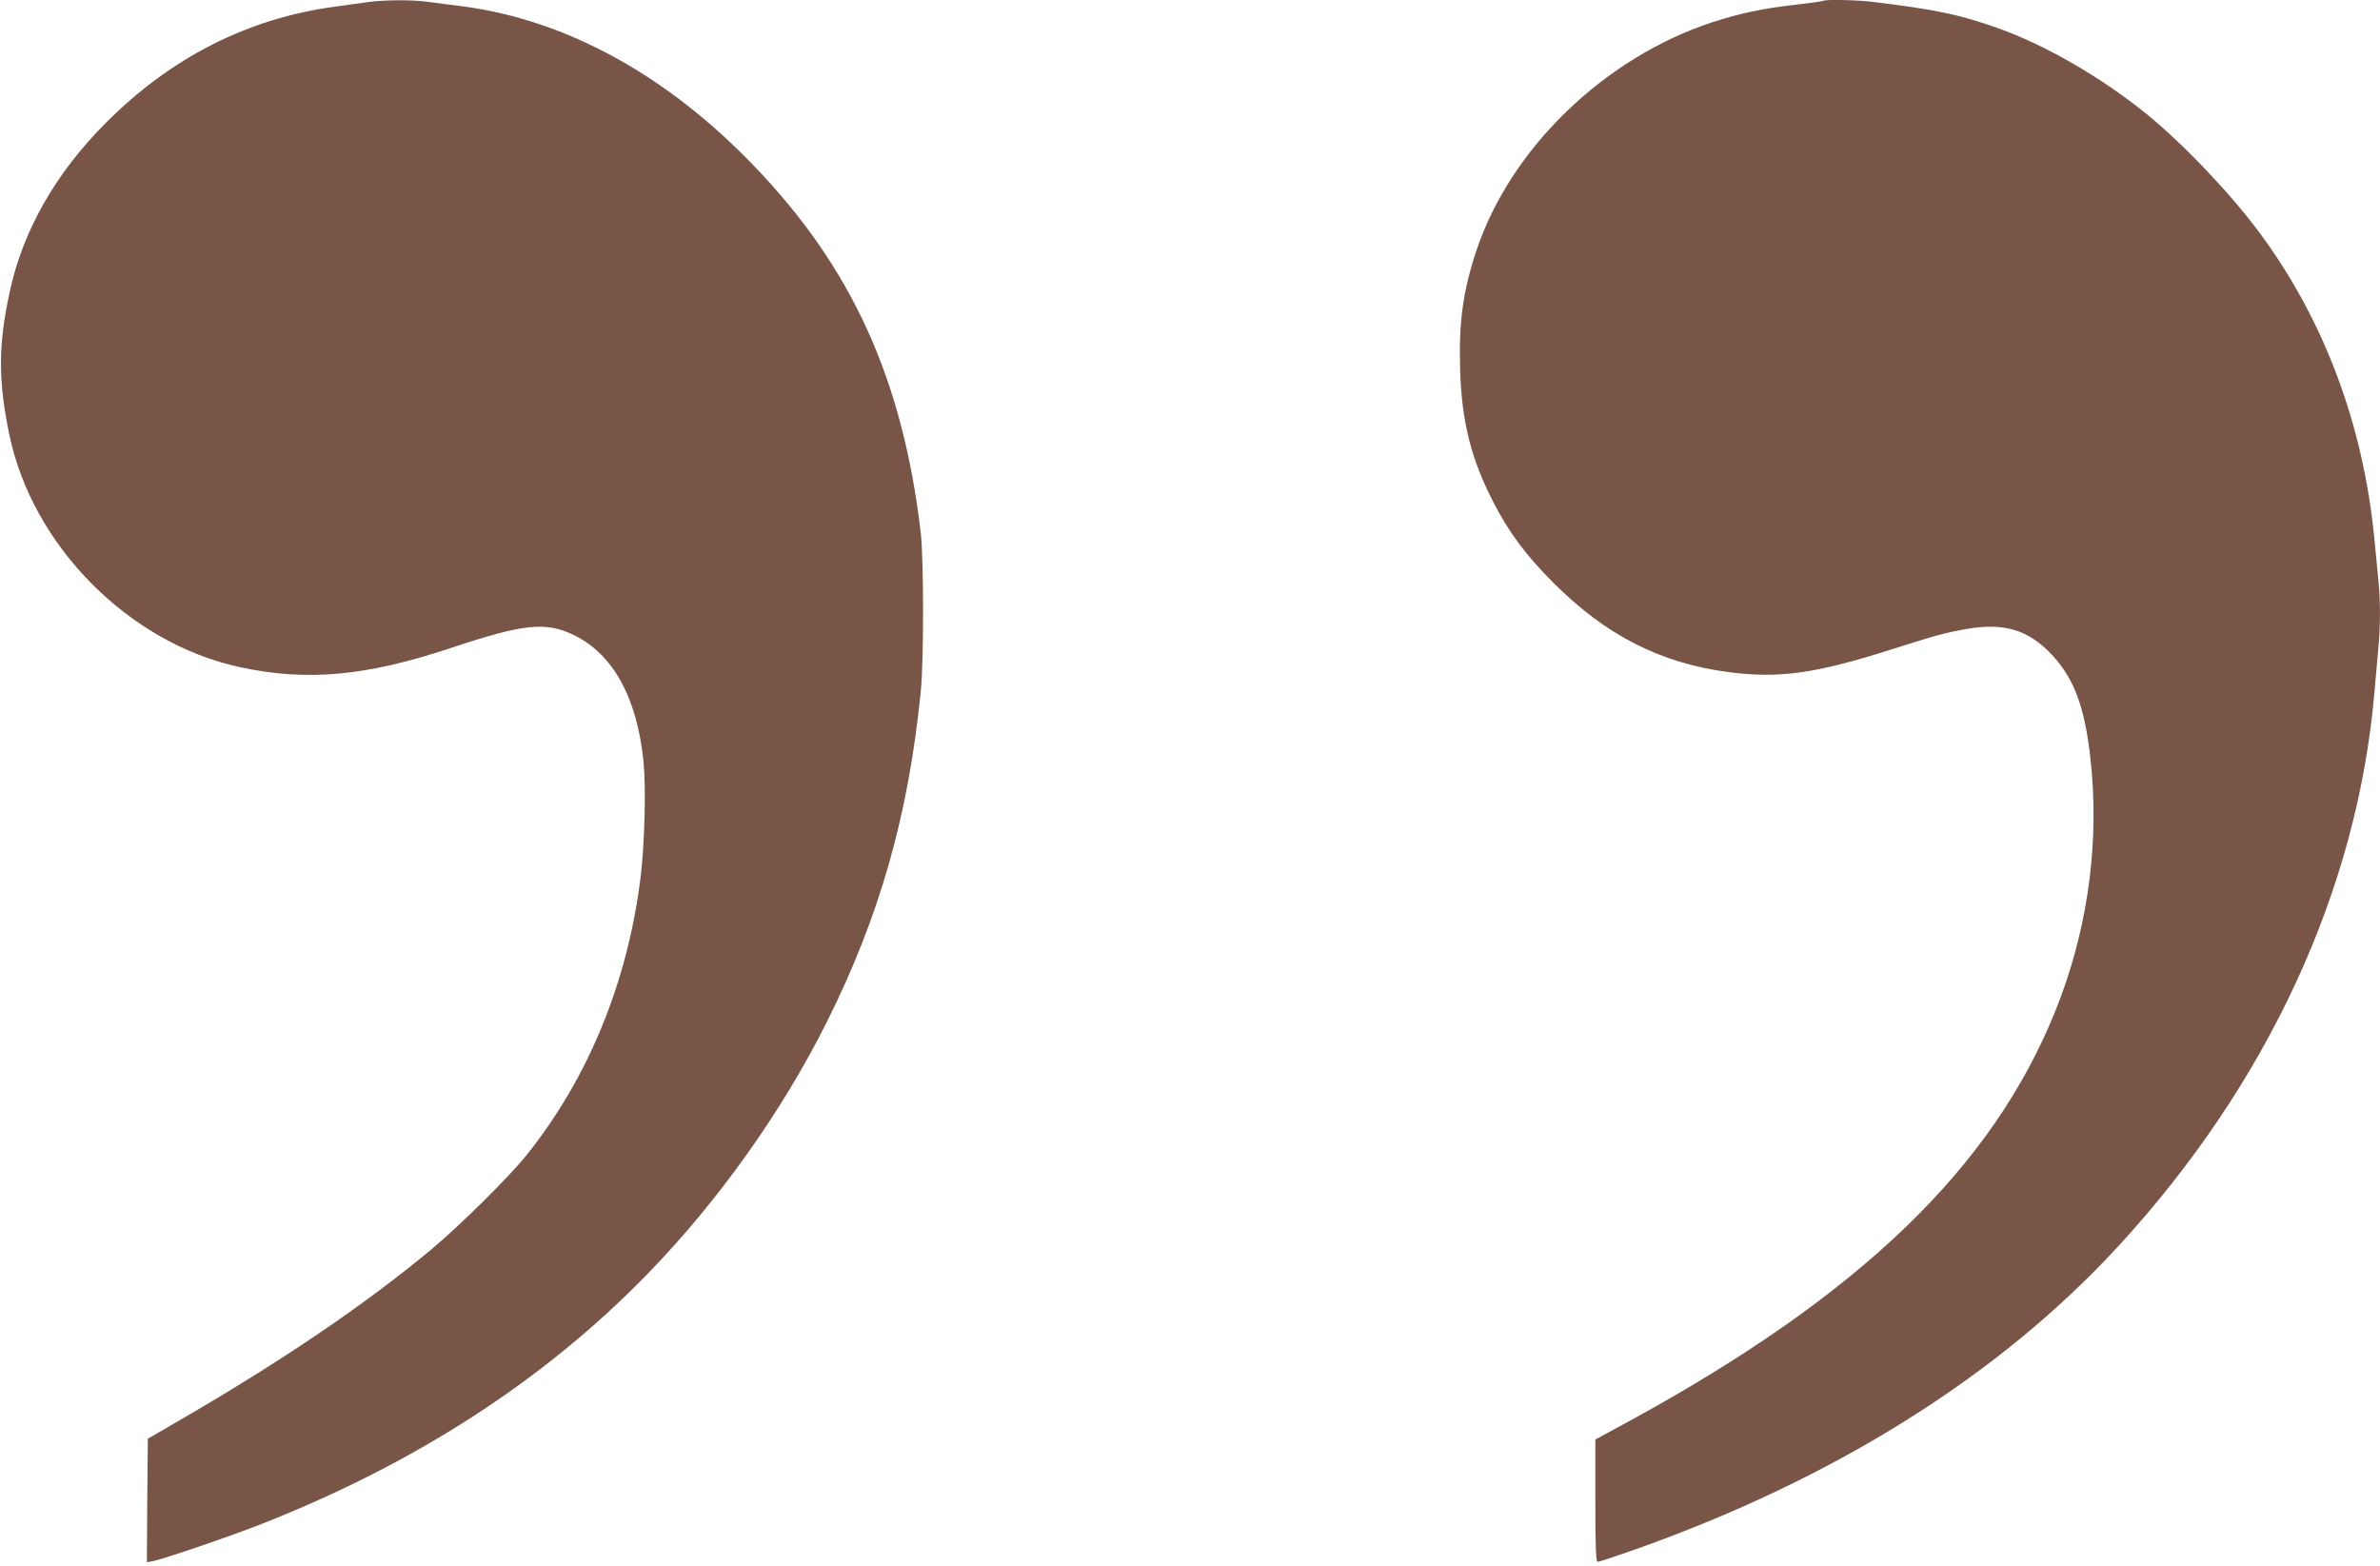
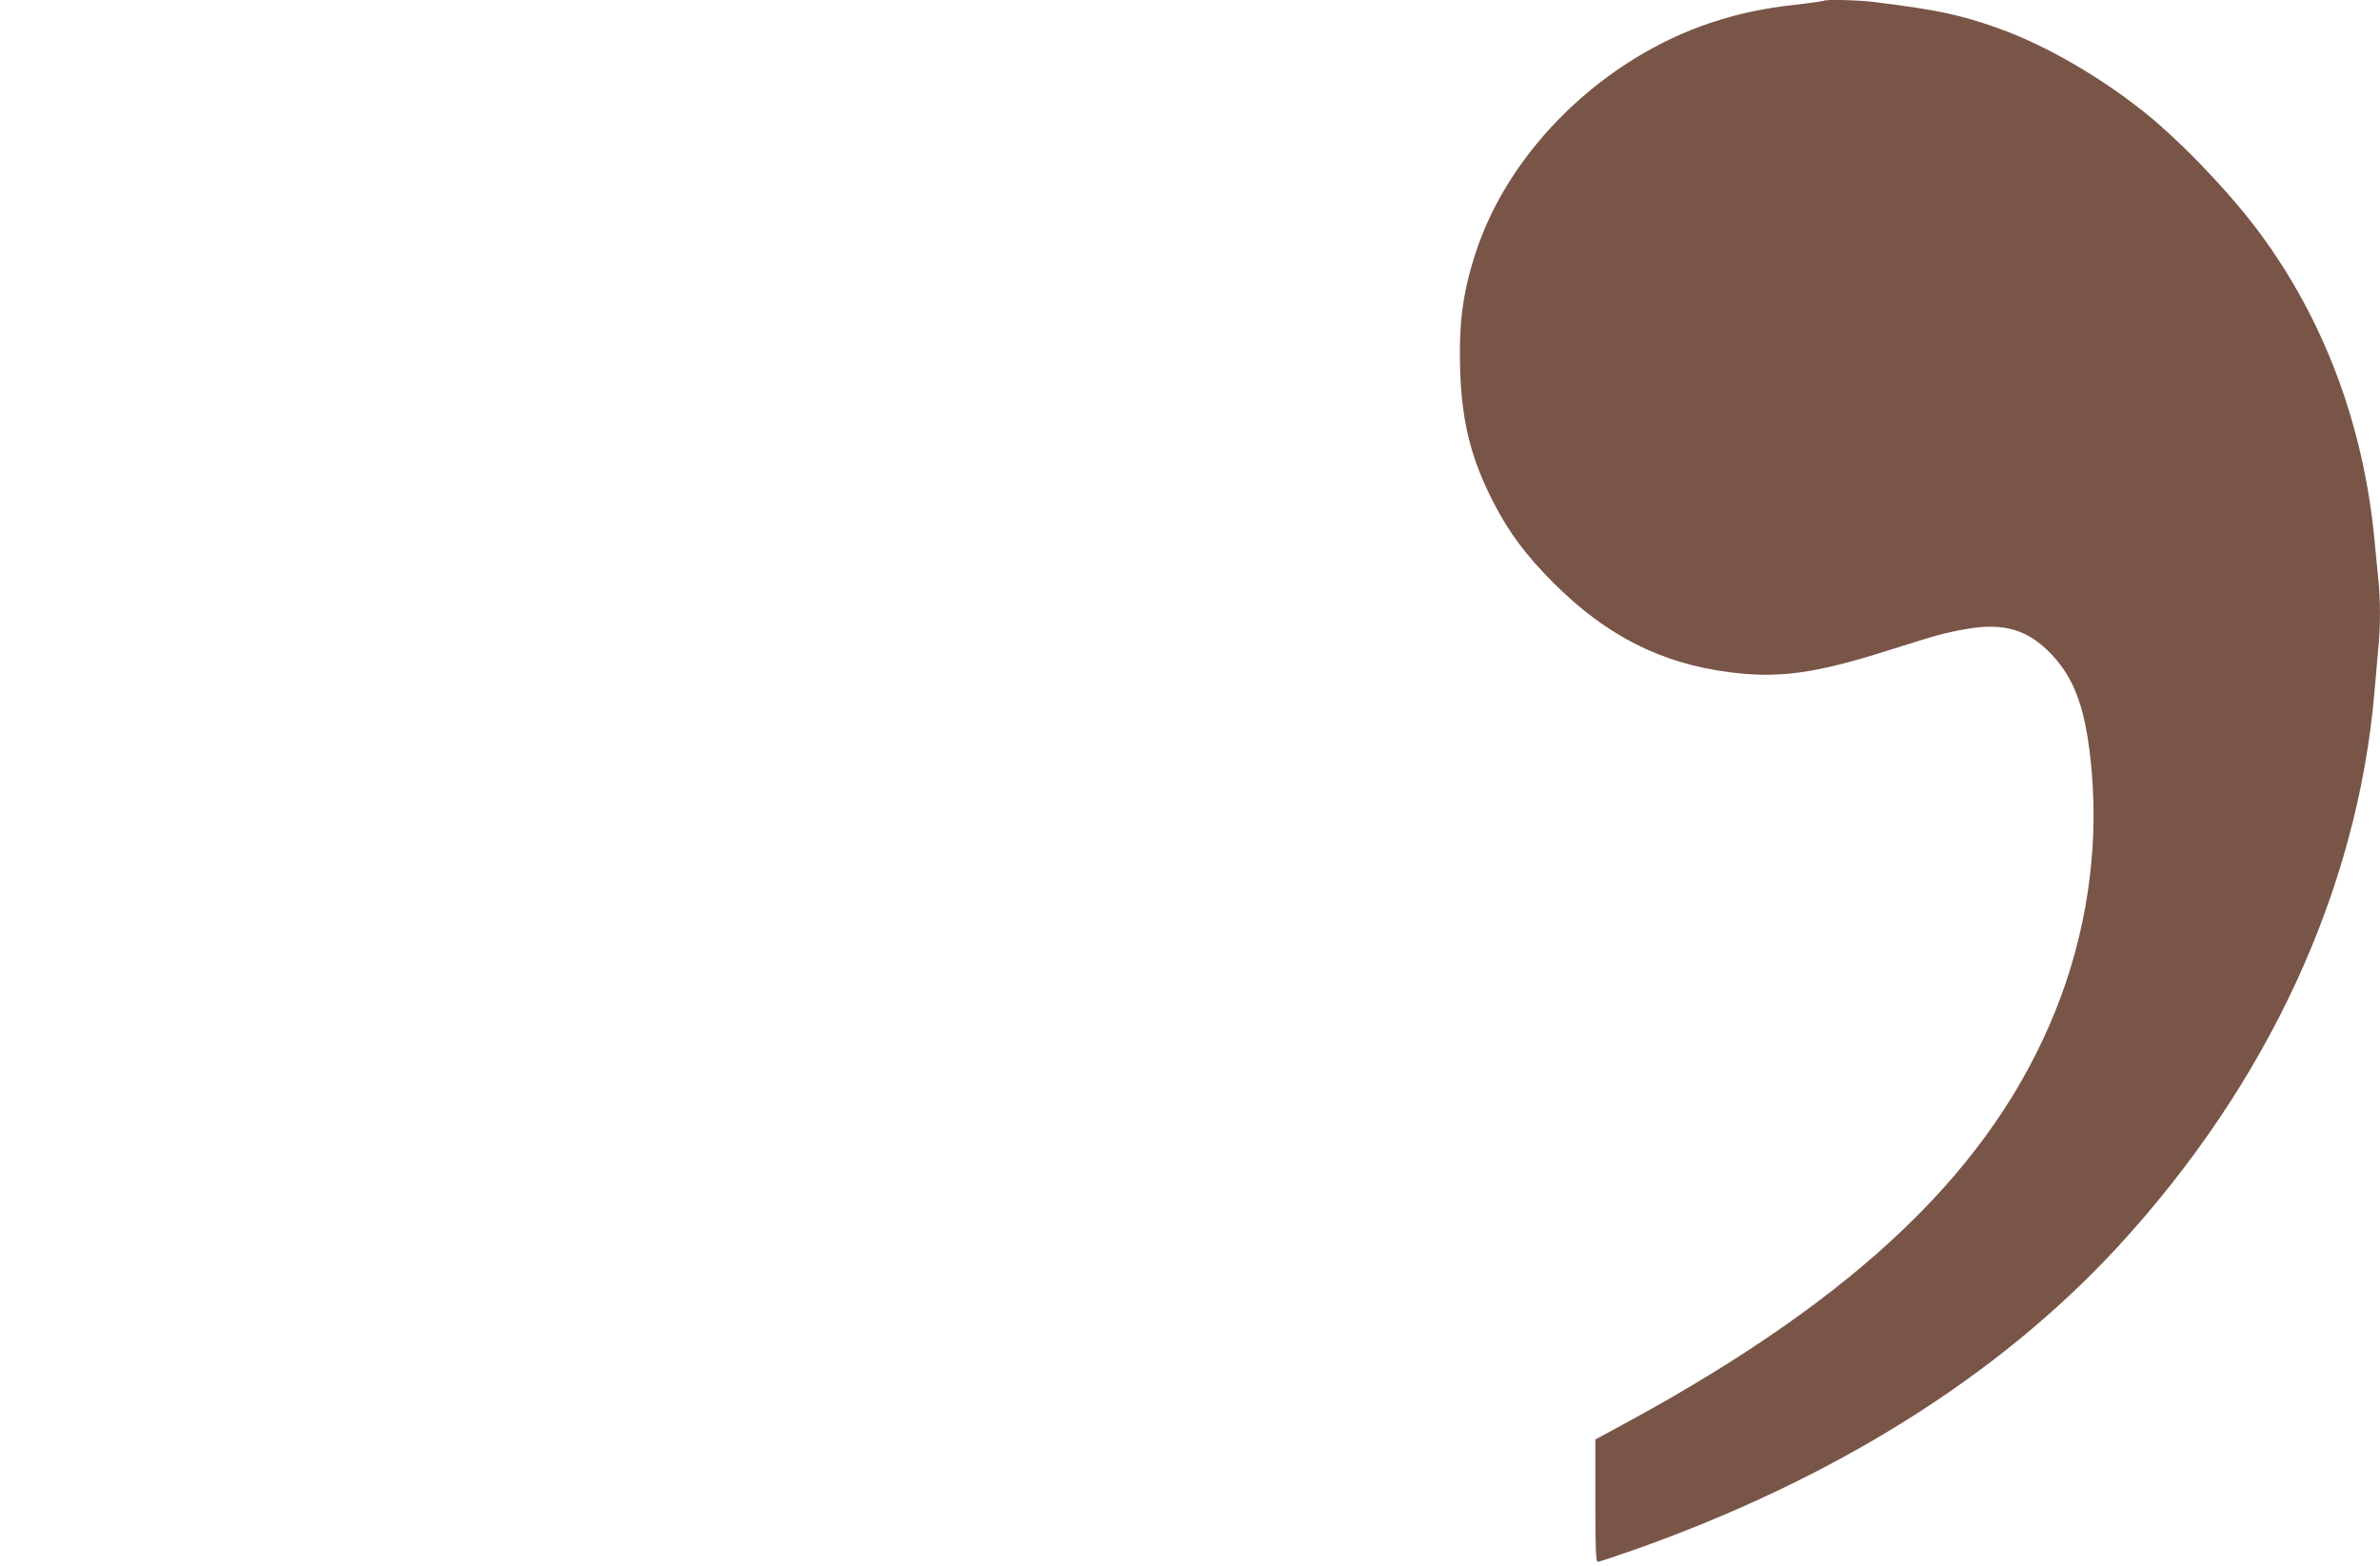
<svg xmlns="http://www.w3.org/2000/svg" version="1.0" width="1280pt" height="842pt" viewBox="0 0 1280 842" preserveAspectRatio="xMidYMid meet">
  <g transform="translate(0,842) scale(0.1,-0.1)" fill="#795548" stroke="none">
-     <path d="M1980 8409 c-36 -5 -117 -16 -180 -25 -467 -63 -880 -273 -1230 -624 -271 -271 -448 -582 -518 -911 -62 -286 -62 -477 -2 -766 124 -599 644 -1123 1240 -1251 361 -78 678 -49 1132 102 392 131 513 144 663 71 212 -102 342 -338 376 -683 14 -141 6 -443 -16 -622 -70 -563 -281 -1077 -611 -1490 -93 -117 -363 -384 -517 -512 -349 -290 -775 -580 -1307 -891 l-215 -125 -3 -332 -2 -332 34 6 c53 10 425 137 581 199 832 327 1526 777 2080 1348 378 389 721 871 961 1351 284 567 439 1110 506 1778 17 165 16 711 0 855 -97 824 -369 1424 -897 1973 -467 486 -1005 782 -1560 857 -66 8 -153 20 -193 25 -86 12 -231 11 -322 -1z" />
    <path d="M9809 8416 c-2 -2 -69 -12 -149 -21 -179 -20 -301 -46 -452 -95 -581 -191 -1086 -680 -1268 -1229 -73 -220 -95 -385 -87 -646 9 -275 59 -473 177 -703 85 -166 176 -288 325 -437 283 -283 576 -432 943 -480 268 -35 465 -8 867 120 253 80 289 90 404 111 206 37 337 -1 465 -136 130 -138 188 -308 216 -635 36 -429 -31 -872 -195 -1280 -339 -844 -1051 -1530 -2287 -2205 l-188 -102 0 -329 c0 -265 3 -329 13 -329 7 0 94 29 194 64 1078 381 1965 937 2606 1634 803 873 1285 1915 1377 2977 6 72 15 174 20 228 13 125 13 274 0 390 -5 51 -14 144 -20 207 -59 614 -270 1178 -616 1646 -157 212 -407 475 -607 639 -243 197 -546 373 -803 464 -202 72 -330 99 -664 140 -83 11 -263 15 -271 7z" />
  </g>
</svg>